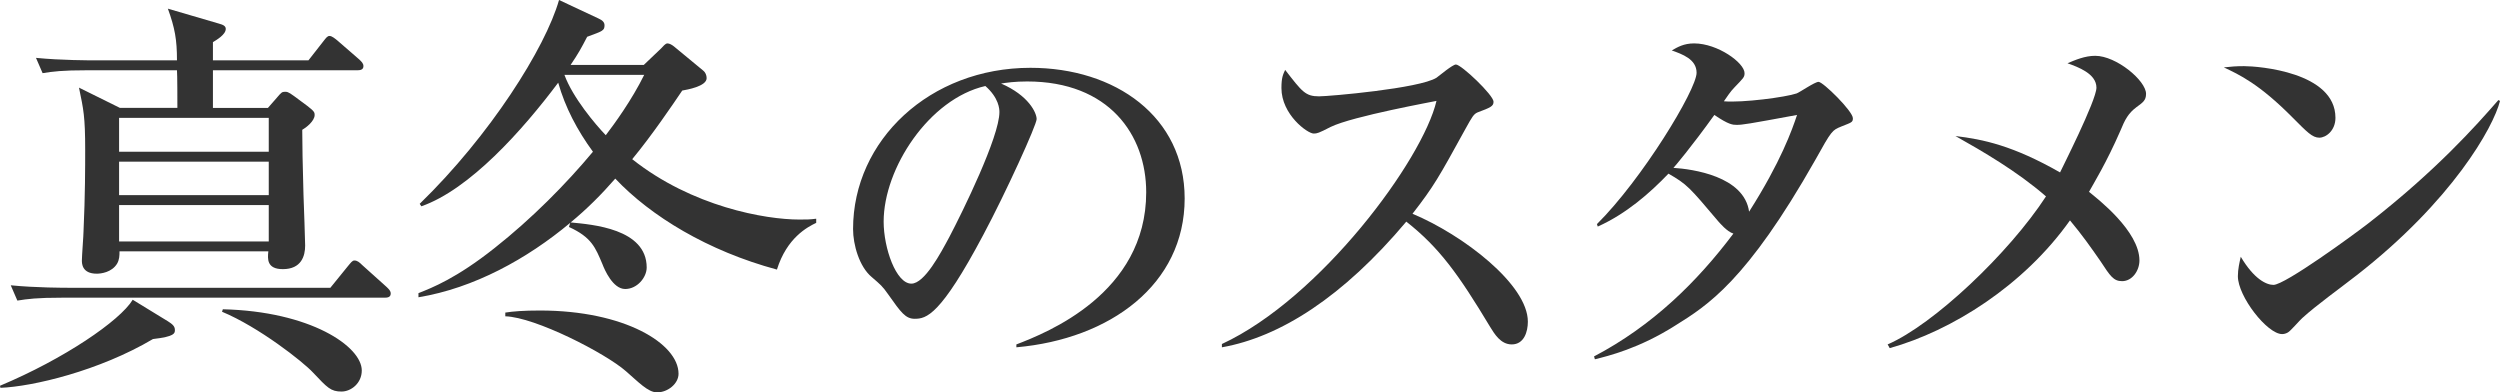
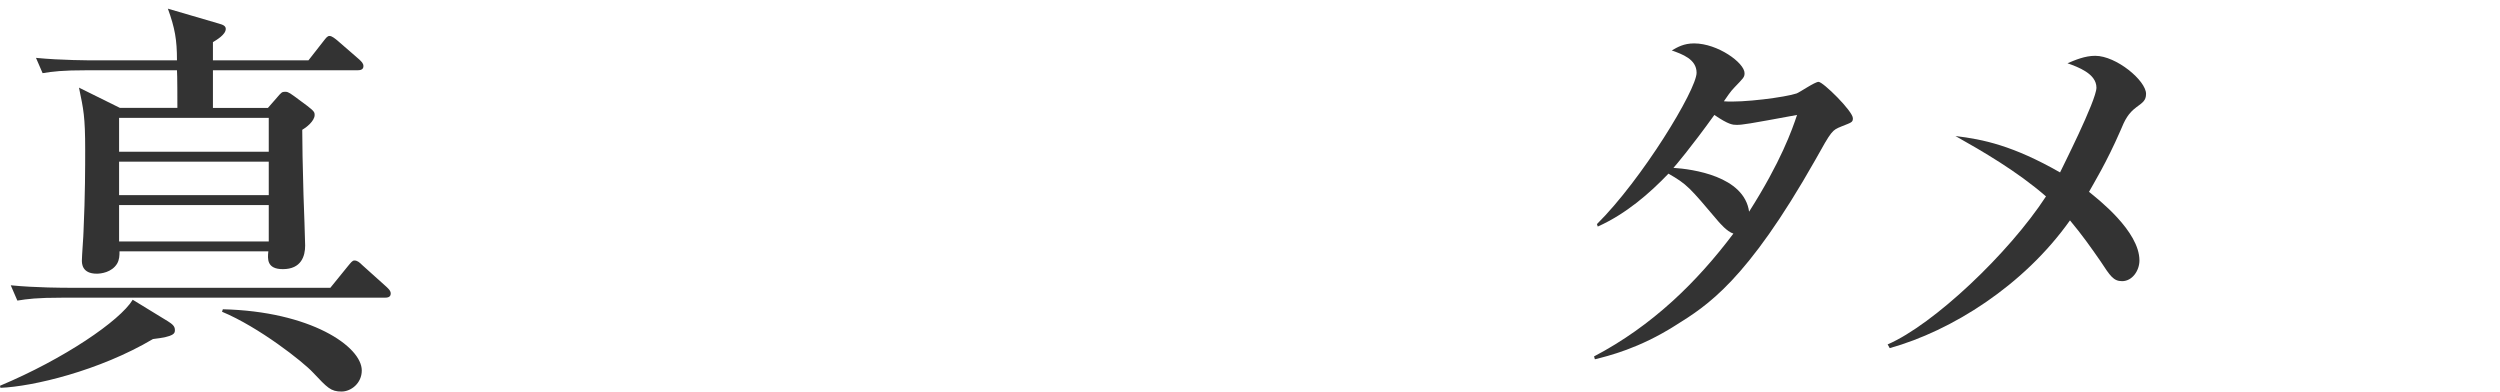
<svg xmlns="http://www.w3.org/2000/svg" id="design" width="262.211" height="41.154" viewBox="0 0 262.211 41.154">
  <defs>
    <style>
      .cls-1 {
        fill: #333;
      }
    </style>
  </defs>
  <path class="cls-1" d="M16.045,35.56c-5.638,3.339-12.62,4.987-16.002,5.117l-.043-.217c6.722-2.819,12.576-6.808,13.92-9.02l3.686,2.255c.477.303.737.52.737.911,0,.347,0,.694-2.298.954ZM40.33,31.223H6.505c-2.646,0-3.6.13-4.684.304l-.694-1.604c2.602.26,5.681.26,6.158.26h27.364l1.865-2.298c.26-.303.434-.564.65-.564.304,0,.521.174.824.477l2.559,2.298c.217.217.434.39.434.694,0,.39-.347.434-.65.434ZM37.468,7.372h-15.135v3.946h5.768l.911-1.041c.477-.564.564-.651.868-.651.173,0,.303-.043.997.477l1.345.997c.737.564.78.694.78.954,0,.65-.911,1.344-1.301,1.561,0,1.778.043,3.382.13,6.808.043.824.174,5.16.174,5.334,0,1.084-.391,2.472-2.342,2.472-1.691,0-1.604-1.084-1.518-1.865h-15.611c0,.39,0,.867-.26,1.301-.564.911-1.691,1.041-2.125,1.041-1.561,0-1.561-1.084-1.561-1.388,0-.477.173-2.645.173-3.079.173-3.773.173-6.765.173-8.543,0-3.469-.173-4.207-.65-6.505l4.293,2.125h6.028c0-.52,0-3.599-.043-3.946h-9.411c-2.645,0-3.599.13-4.683.303l-.694-1.604c2.602.26,5.681.26,6.158.26h8.63c0-2.168-.217-3.383-.954-5.421l5.334,1.561c.477.13.737.26.737.564,0,.607-.998,1.171-1.345,1.388v1.908h10.018l1.561-1.995c.304-.39.434-.564.65-.564.26,0,.607.303.824.477l2.298,1.995c.217.217.434.39.434.694,0,.39-.347.434-.65.434ZM28.188,12.359h-15.698v3.556h15.698v-3.556ZM28.188,16.956h-15.698v3.512h15.698v-3.512ZM28.188,21.509h-15.698v3.816h15.698v-3.816ZM35.82,41.067c-1.127,0-1.475-.39-2.992-1.995-1.041-1.127-5.681-4.77-9.541-6.375l.087-.26c9.193.217,14.571,3.903,14.571,6.418,0,1.344-1.127,2.212-2.125,2.212Z" />
-   <path class="cls-1" d="M81.488,28.274c-7.242-1.951-13.227-5.594-16.956-9.541-1.431,1.648-2.992,3.209-4.683,4.597,2.255.217,7.979.65,7.979,4.727,0,1.041-.998,2.255-2.255,2.255-1.301,0-2.168-2.038-2.385-2.602-.737-1.735-1.127-2.819-3.513-3.903l.13-.434c-4.51,3.773-10.104,6.852-15.915,7.806v-.434c1.431-.564,3.989-1.561,7.979-4.727,3.903-3.079,7.502-6.721,10.321-10.104-1.648-2.255-2.906-4.64-3.643-7.242-3.772,5.031-9.28,11.188-14.354,12.966l-.173-.26c7.372-7.156,13.183-16.349,14.614-21.379l4.163,1.952c.39.173.607.39.607.694,0,.564-.173.607-1.821,1.214-.607,1.171-.911,1.735-1.734,2.949h7.676l1.821-1.735c.173-.173.434-.52.65-.52s.477.13.78.39l2.992,2.472c.217.174.347.477.347.781,0,.867-2.082,1.214-2.559,1.301-.998,1.475-3.166,4.684-5.247,7.199,6.288,4.987,13.963,6.331,17.52,6.331.824,0,1.084,0,1.778-.087v.434c-.911.434-3.079,1.561-4.12,4.9ZM68.913,41.154c-.954,0-1.995-1.127-3.252-2.211-2.168-1.908-9.541-5.681-12.663-5.768v-.39c.824-.13,1.908-.217,3.643-.217,8.846,0,14.527,3.469,14.527,6.635,0,1.041-1.127,1.951-2.255,1.951ZM59.199,7.849c.867,2.385,3.252,5.204,4.336,6.332.867-1.127,2.732-3.686,4.033-6.332h-8.369Z" />
-   <path class="cls-1" d="M106.602,36.124c3.166-1.214,13.617-5.334,13.617-15.958,0-6.028-3.903-11.622-12.489-11.622-1.301,0-2.168.13-2.732.217,2.905,1.258,3.729,3.079,3.729,3.729,0,.607-3.209,7.676-5.594,12.142-4.51,8.5-5.984,8.803-7.199,8.803-.954,0-1.431-.65-2.775-2.559-.607-.867-.781-.997-1.734-1.821-1.301-1.084-1.952-3.383-1.952-5.03,0-9.324,8.066-16.913,18.604-16.913,8.89,0,16.175,5.117,16.175,13.703,0,9.02-7.806,14.744-17.65,15.612v-.303ZM92.681,23.244c0,2.775,1.301,6.505,2.906,6.505,1.388,0,3.079-3.209,3.989-4.9,1.388-2.646,5.248-10.495,5.248-13.096,0-.304-.043-1.474-1.475-2.732-5.897,1.344-10.668,8.63-10.668,14.224Z" />
-   <path class="cls-1" d="M158.557,36.124c-1.171,0-1.821-1.127-2.255-1.821-3.339-5.551-5.334-8.326-8.803-11.058-6.635,7.893-13.227,12.099-19.341,13.183v-.347c10.364-4.813,21.076-19.341,22.507-25.499-.13.043-8.803,1.604-11.102,2.732-1.258.651-1.431.694-1.778.694-.65,0-3.382-1.995-3.382-4.77,0-1.127.173-1.431.39-1.908,1.778,2.298,2.125,2.775,3.556,2.775,1.041,0,10.538-.824,12.316-1.951.303-.217,1.691-1.388,2.038-1.388.563,0,3.946,3.209,3.946,3.903,0,.477-.304.607-1.691,1.127-.39.174-.564.477-1.214,1.648-2.862,5.204-3.339,6.071-5.594,8.977,5.291,2.212,12.099,7.416,12.099,11.319,0,1.041-.39,2.385-1.691,2.385Z" />
  <path class="cls-1" d="M193.124,13.27c-.954.39-.998.39-2.732,3.512-7.199,12.706-11.318,15.265-14.658,17.346-3.816,2.428-7.068,3.209-8.456,3.556l-.087-.303c6.114-3.209,10.798-7.806,14.614-12.88-.694-.217-1.431-1.127-1.562-1.258-3.079-3.643-3.295-3.903-5.247-5.03-1.951,2.038-4.423,4.206-7.416,5.551l-.086-.26c4.727-4.683,10.451-14.094,10.451-15.872,0-1.431-1.518-1.951-2.602-2.342.607-.347,1.257-.737,2.342-.737,2.472,0,5.291,2.038,5.291,3.122,0,.434-.13.521-1.041,1.474-.434.434-.824,1.041-1.127,1.474,1.952.174,6.505-.434,7.632-.824.347-.13,1.908-1.214,2.298-1.214.477,0,3.6,3.079,3.6,3.816,0,.434-.13.434-1.214.867ZM182.152,13.096c-.39,0-.824,0-2.342-1.041-2.428,3.383-4.163,5.421-4.293,5.551,1.995.13,7.416.867,7.936,4.597,3.339-5.247,4.51-8.586,5.03-10.147-5.161.954-5.724,1.041-6.332,1.041Z" />
  <path class="cls-1" d="M224.09,11.232c-.867.651-1.214,1.301-1.691,2.472-1.475,3.383-2.819,5.551-3.296,6.418.911.737,5.291,4.12,5.291,7.199,0,1.041-.737,2.168-1.822,2.168-.911,0-1.257-.564-2.255-2.082-1.084-1.561-1.908-2.732-3.209-4.293-4.857,6.852-12.402,11.579-18.907,13.4l-.217-.39c4.813-2.082,12.706-9.541,16.609-15.525-3.036-2.645-6.722-4.77-9.497-6.331,2.905.347,6.028.997,10.972,3.816.086-.217,3.816-7.546,3.816-8.89,0-1.474-1.952-2.168-3.036-2.559.824-.347,1.821-.781,2.906-.781,2.211,0,5.333,2.602,5.333,3.99,0,.694-.347.911-.997,1.388Z" />
-   <path class="cls-1" d="M243.261,14.441c-.737,0-1.301-.607-2.775-2.082-3.556-3.599-5.681-4.553-7.242-5.291.78-.087,1.301-.13,2.125-.13,1.474,0,9.583.607,9.583,5.421,0,1.344-.998,2.082-1.691,2.082ZM247.164,28.882c-1.605,1.258-4.207,3.122-5.681,4.467-.26.217-1.257,1.388-1.518,1.518-.217.13-.434.173-.607.173-1.561,0-4.64-3.946-4.64-6.071,0-.737.174-1.474.304-2.038,1.388,2.342,2.688,2.949,3.426,2.949,1.214,0,8.457-5.291,10.018-6.505,7.068-5.507,11.231-10.191,13.573-12.879l.173.087c-.693,2.775-5.03,10.494-15.047,18.3Z" />
</svg>